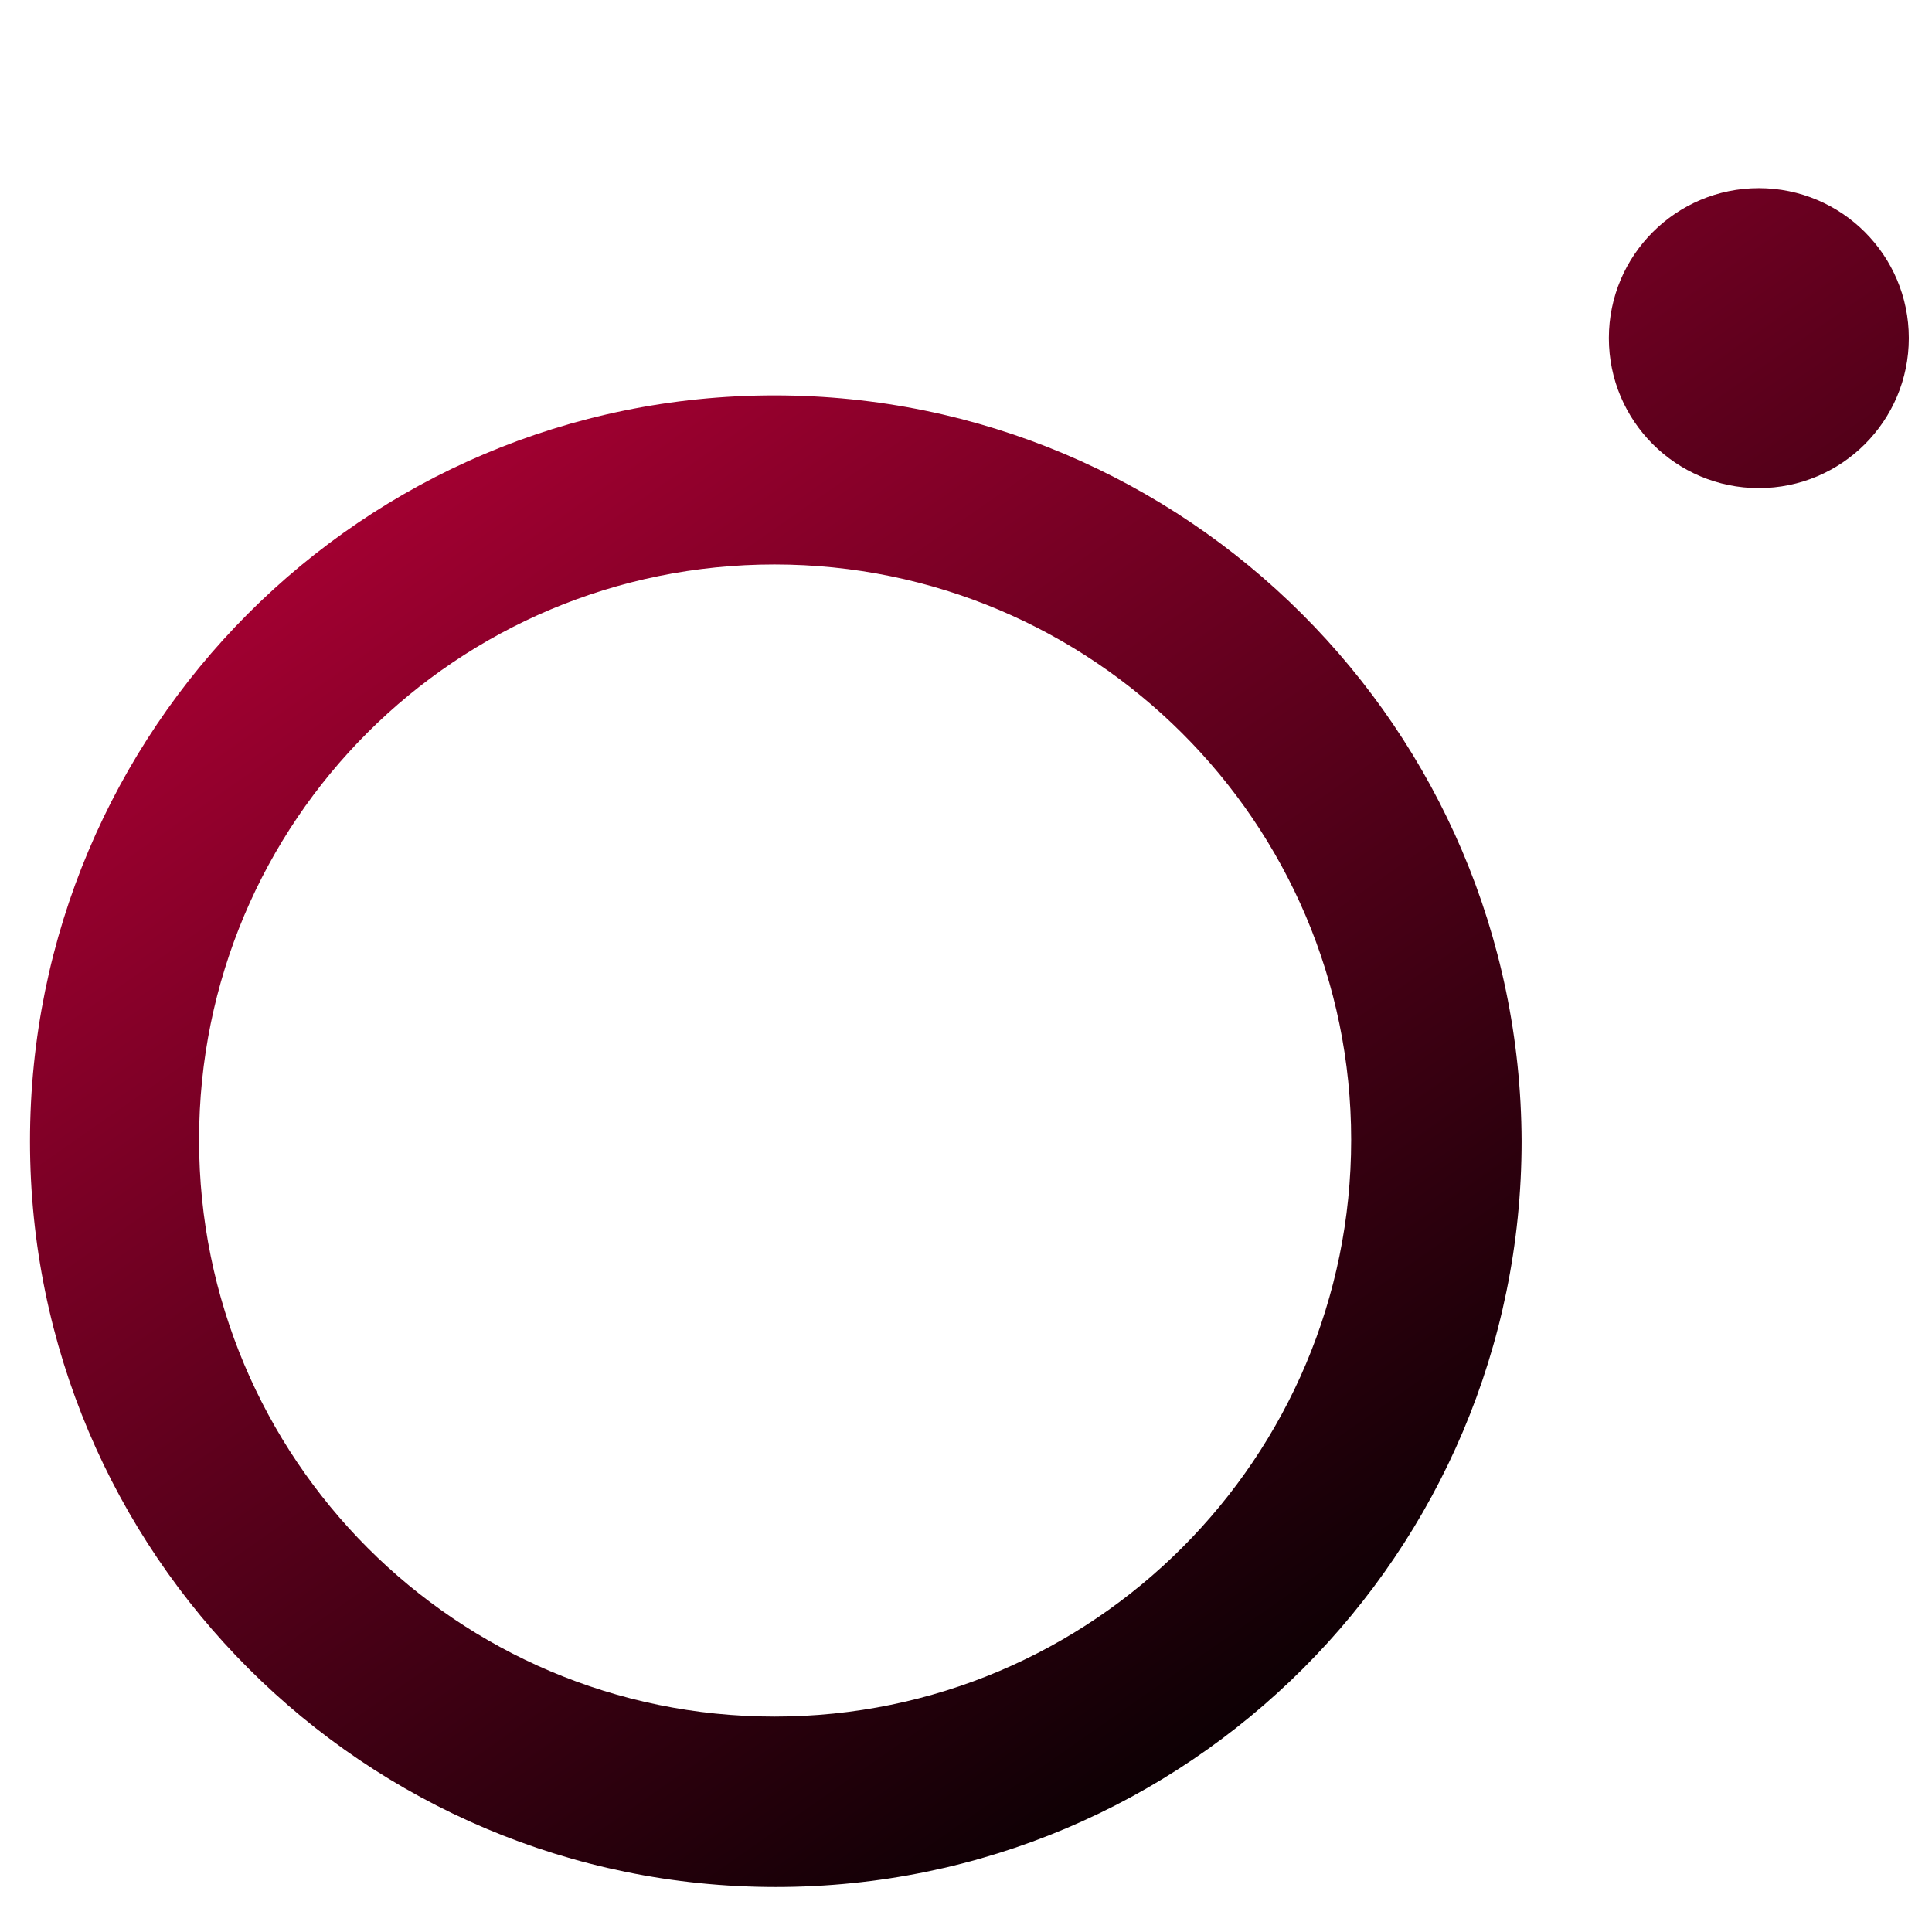
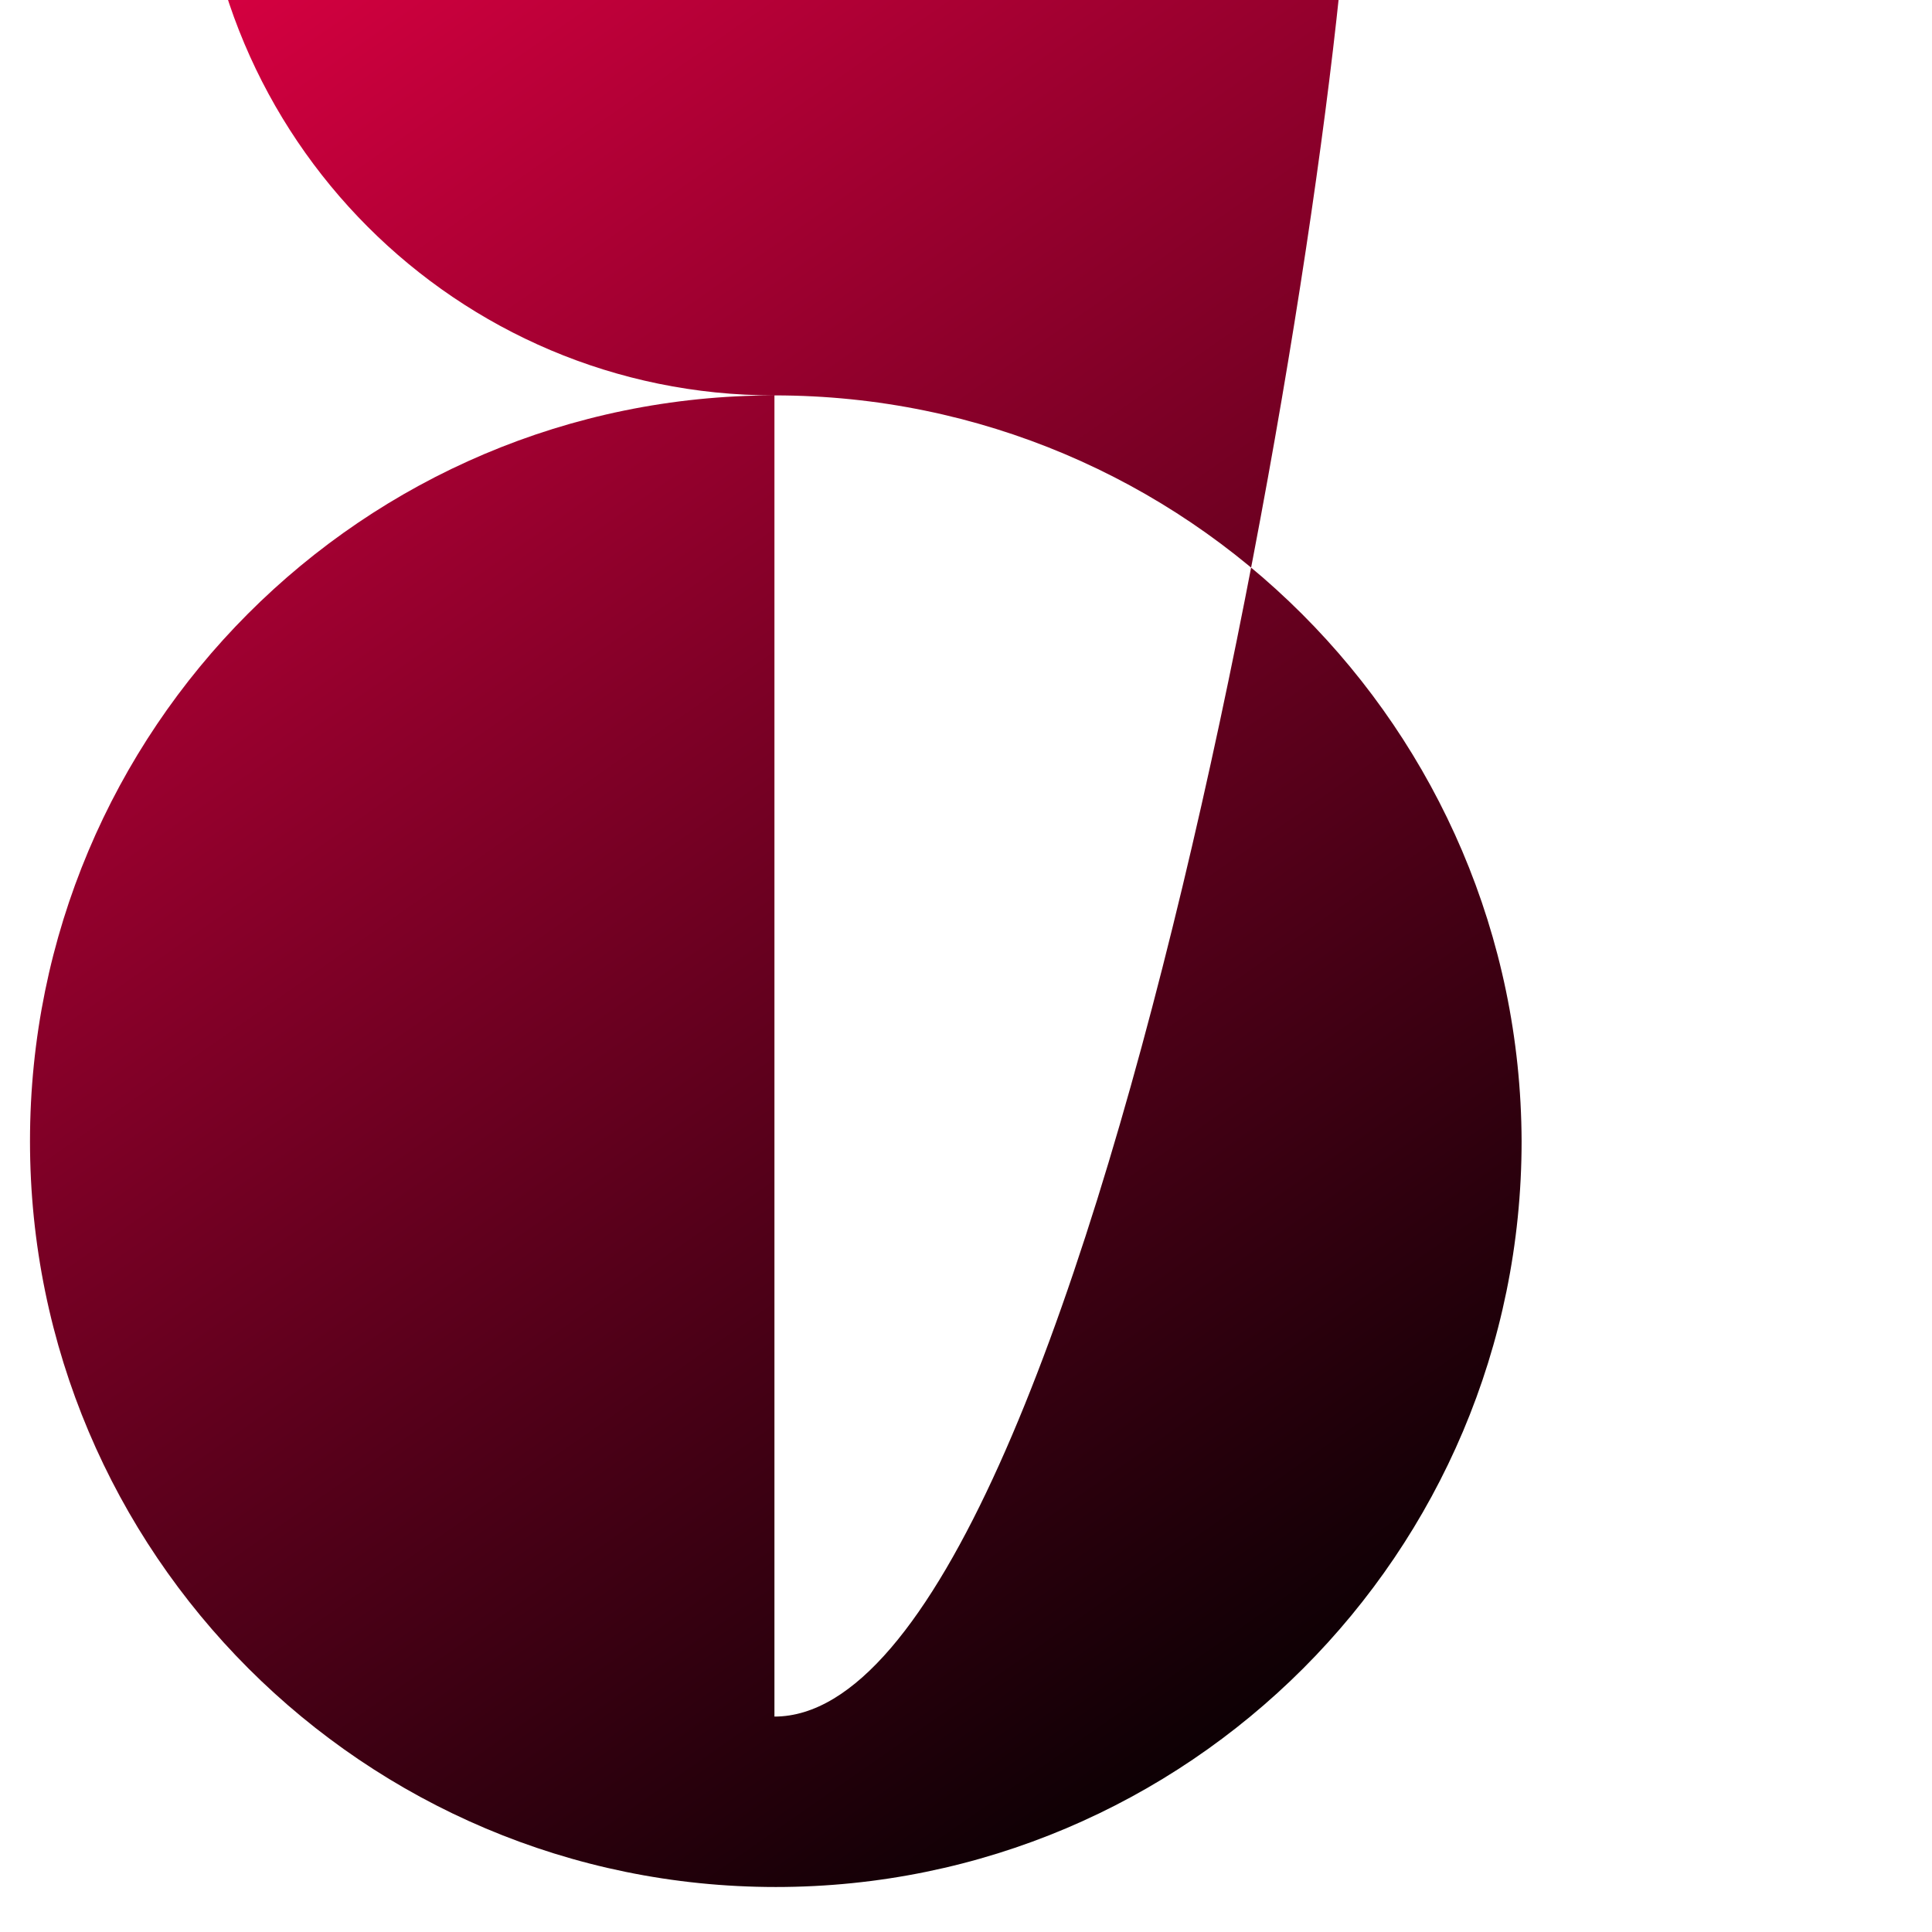
<svg xmlns="http://www.w3.org/2000/svg" version="1.1" id="Layer_1" x="0px" y="0px" viewBox="0 0 141.7 141.7" style="enable-background:new 0 0 141.7 141.7;" xml:space="preserve">
  <style type="text/css">
	.st0{fill:url(#SVGID_1_);}
	.st1{fill:url(#SVGID_2_);}
</style>
  <linearGradient id="SVGID_1_" gradientUnits="userSpaceOnUse" x1="-13.996" y1="-17.663" x2="93.931" y2="136.739">
    <stop offset="0" style="stop-color:#FF004D" />
    <stop offset="1" style="stop-color:#000000" />
  </linearGradient>
-   <path class="st0" d="M56.8,29C26.6,29,2.2,53.5,2.2,83.7c0,30.2,24.5,54.7,54.7,54.7c30.2,0,54.7-24.5,54.7-54.7  C111.5,53.5,87,29,56.8,29z M56.8,125.9c-23.3,0-42.2-18.9-42.2-42.3s18.9-42.2,42.2-42.2s42.3,18.9,42.3,42.2  S80.2,125.9,56.8,125.9z" />
+   <path class="st0" d="M56.8,29C26.6,29,2.2,53.5,2.2,83.7c0,30.2,24.5,54.7,54.7,54.7c30.2,0,54.7-24.5,54.7-54.7  C111.5,53.5,87,29,56.8,29z c-23.3,0-42.2-18.9-42.2-42.3s18.9-42.2,42.2-42.2s42.3,18.9,42.3,42.2  S80.2,125.9,56.8,125.9z" />
  <linearGradient id="SVGID_2_" gradientUnits="userSpaceOnUse" x1="62.11" y1="-70.861" x2="170.037" y2="83.541">
    <stop offset="0" style="stop-color:#FF004D" />
    <stop offset="1" style="stop-color:#000000" />
  </linearGradient>
-   <circle class="st1" cx="129" cy="24.8" r="11" />
</svg>